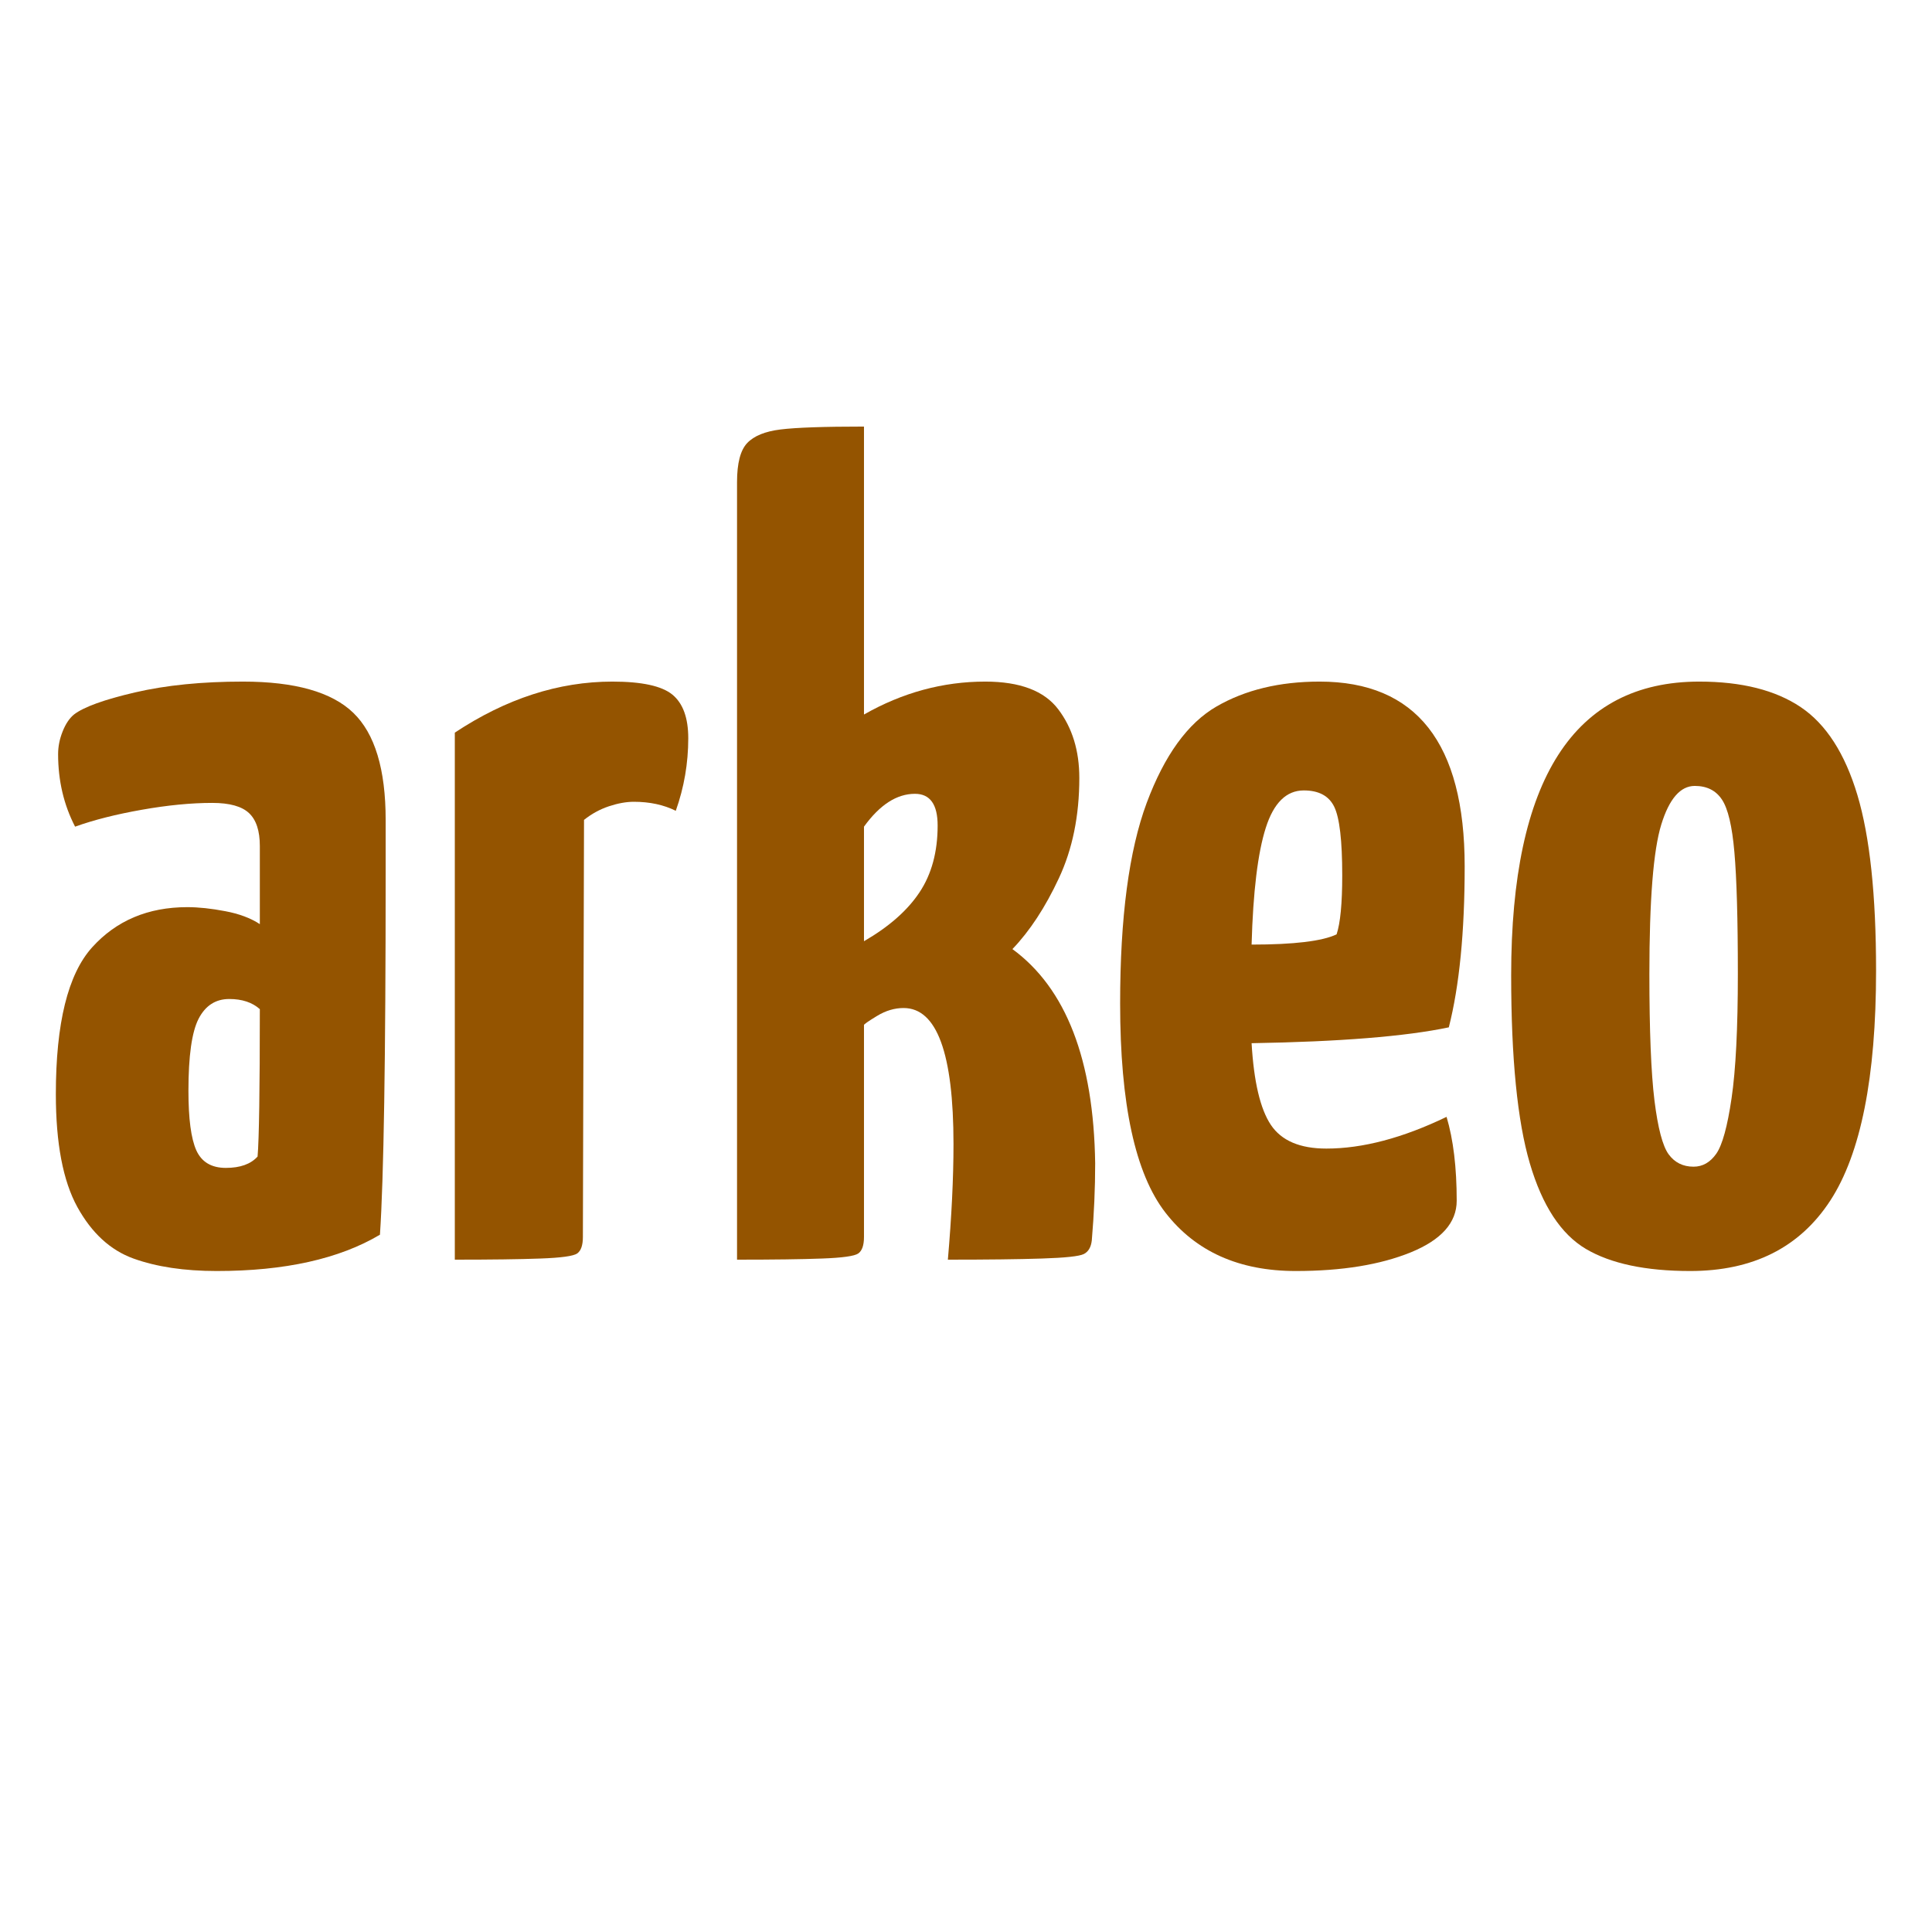
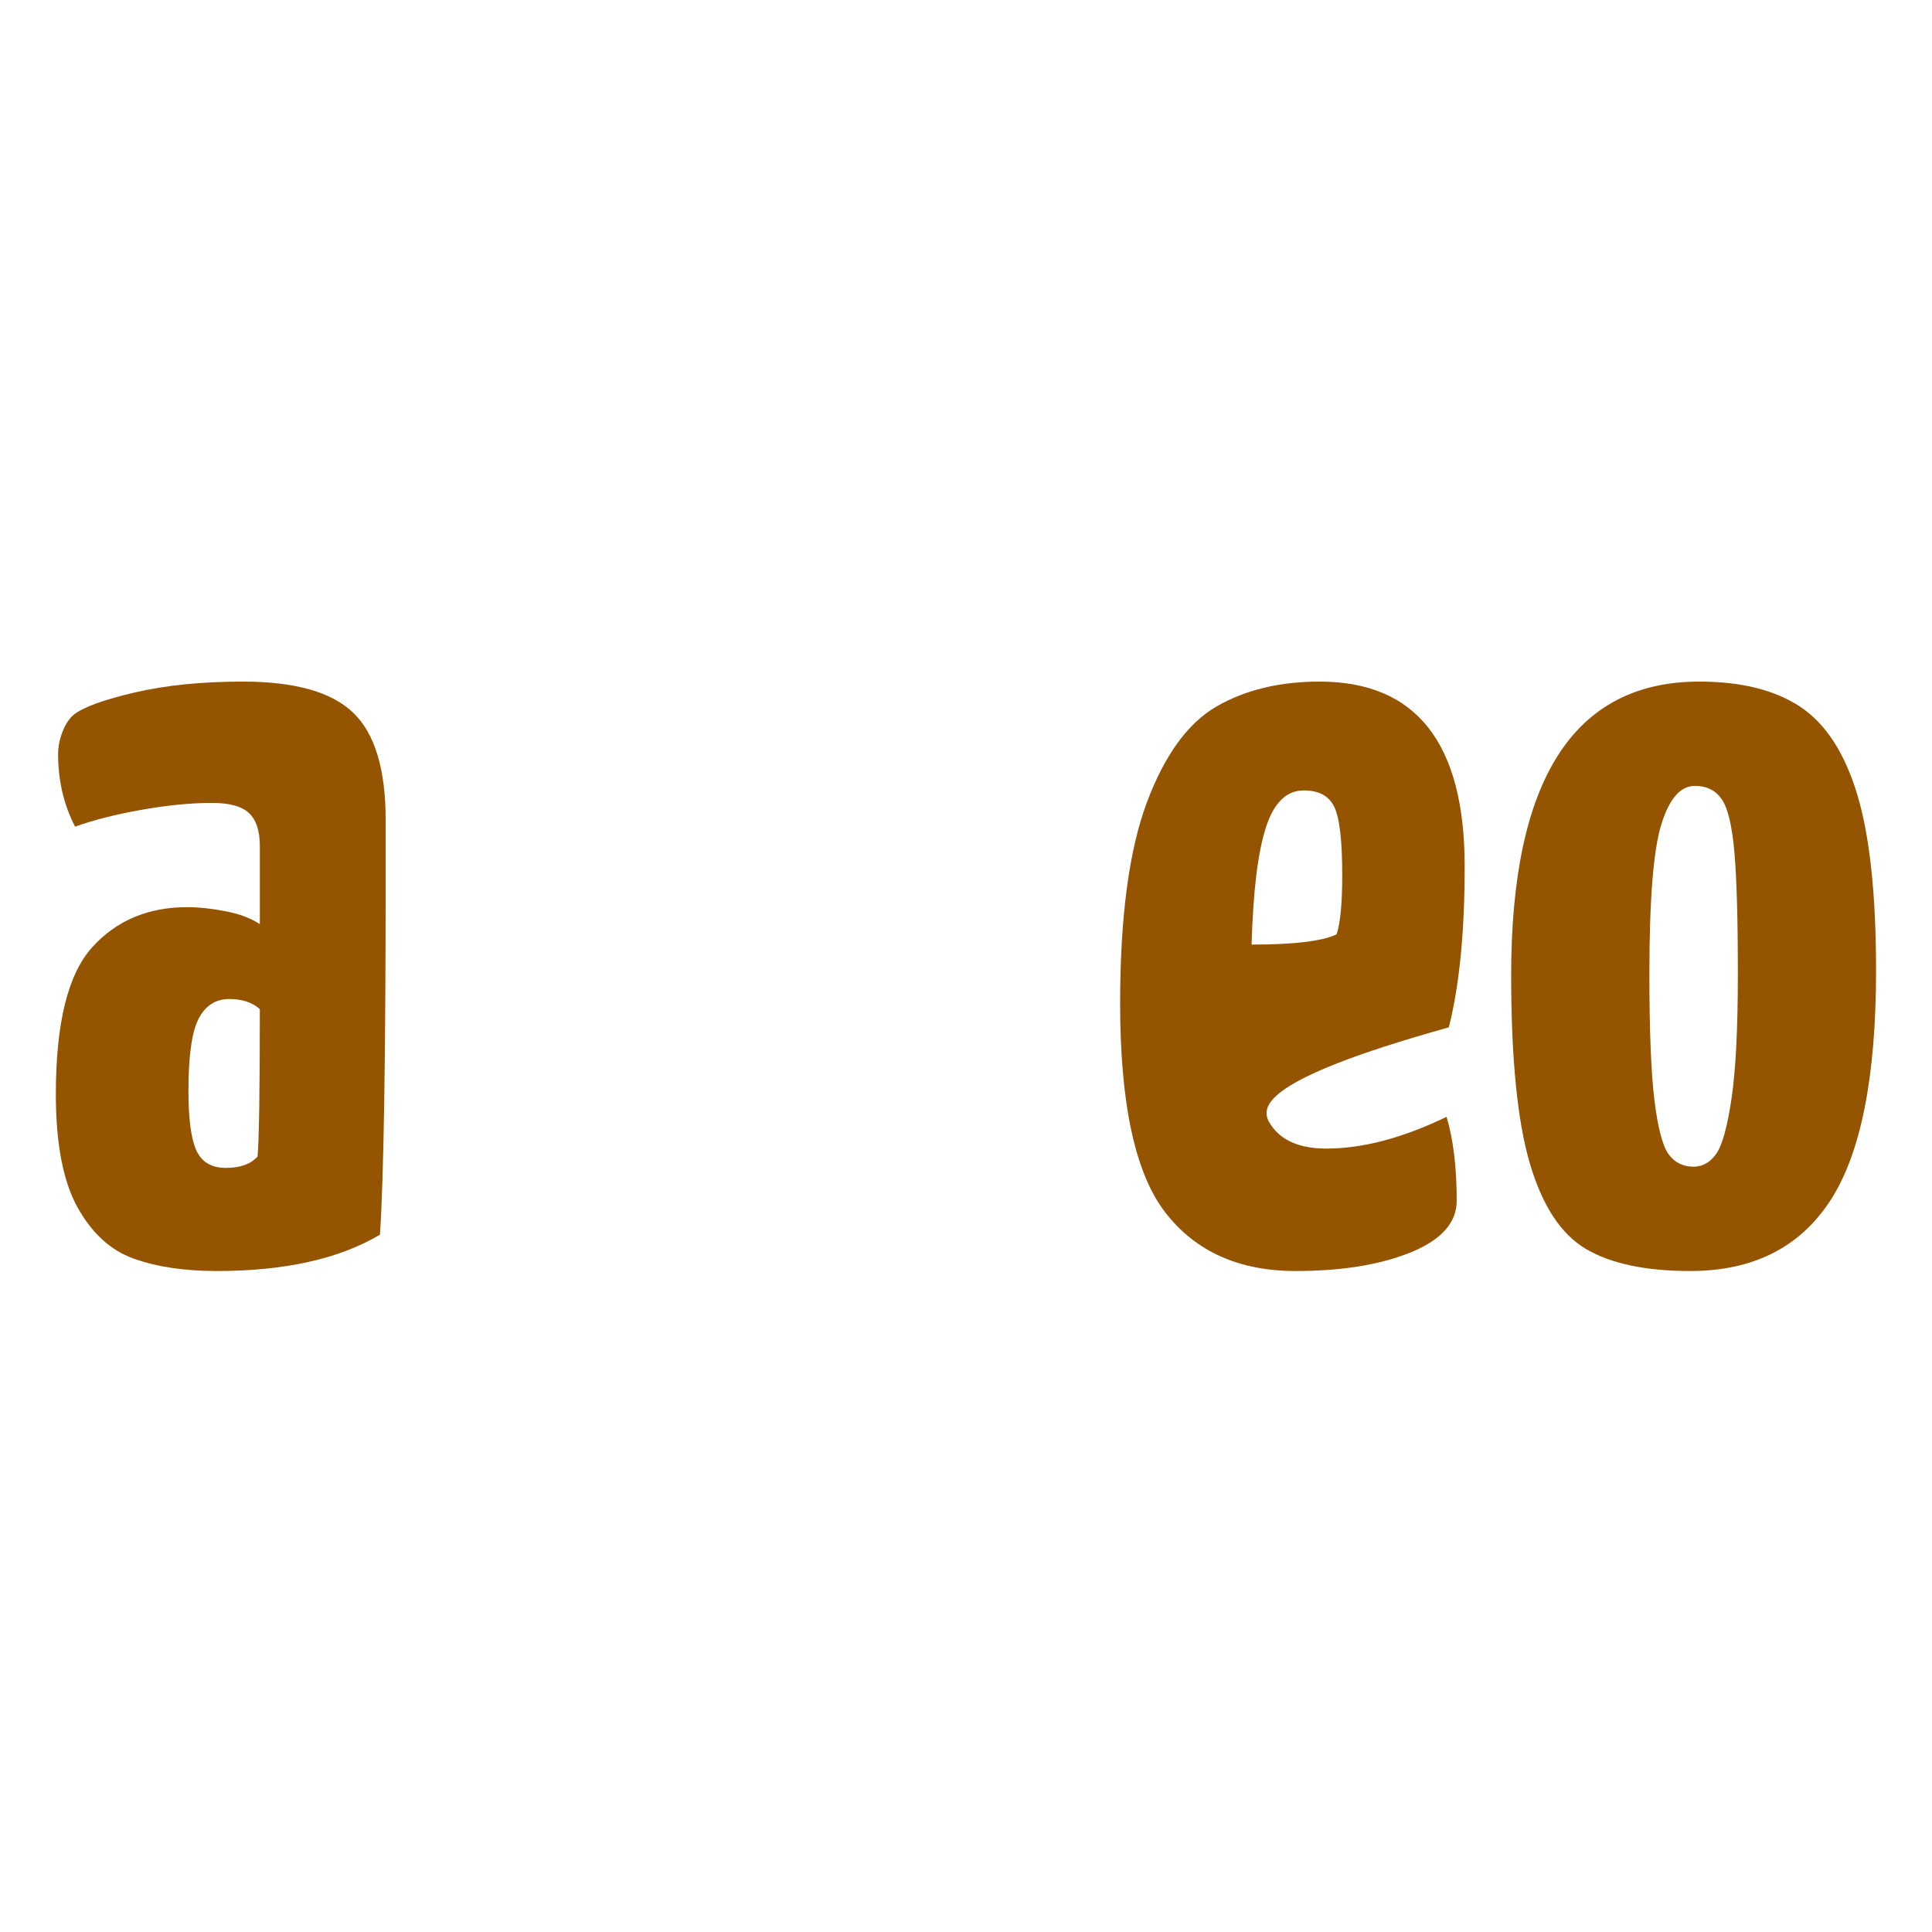
<svg xmlns="http://www.w3.org/2000/svg" width="500" zoomAndPan="magnify" viewBox="0 0 375 375" height="500" preserveAspectRatio="xMidYMid meet" version="1.0">
  <defs>
    <g />
  </defs>
  <rect x="-37.5" width="450" fill="#ffffff" y="-37.5" height="450" fill-opacity="1" />
  <rect x="-37.5" width="450" fill="#ffffff" y="-37.5" height="450" fill-opacity="1" />
  <g fill="#945400" fill-opacity="1">
    <g transform="translate(6.434, 244.5)">
      <g>
        <path d="M 35.641 2.203 C 29.336 2.203 23.945 1.395 19.469 -0.219 C 15 -1.832 11.367 -5.164 8.578 -10.219 C 5.797 -15.281 4.406 -22.582 4.406 -32.125 C 4.406 -45.906 6.75 -55.398 11.438 -60.609 C 16.133 -65.816 22.297 -68.422 29.922 -68.422 C 32.117 -68.422 34.57 -68.16 37.281 -67.641 C 40 -67.129 42.238 -66.289 44 -65.125 L 44 -80.297 C 44 -83.234 43.301 -85.359 41.906 -86.672 C 40.508 -87.992 38.129 -88.656 34.766 -88.656 C 30.648 -88.656 26.098 -88.211 21.109 -87.328 C 16.129 -86.453 11.805 -85.359 8.141 -84.047 C 5.941 -88.297 4.844 -92.988 4.844 -98.125 C 4.844 -99.582 5.133 -101.047 5.719 -102.516 C 6.301 -103.984 7.035 -105.082 7.922 -105.812 C 9.828 -107.281 13.785 -108.711 19.797 -110.109 C 25.805 -111.504 32.773 -112.203 40.703 -112.203 C 50.816 -112.203 57.961 -110.18 62.141 -106.141 C 66.328 -102.109 68.422 -95.18 68.422 -85.359 L 68.422 -75.016 C 68.422 -39.086 68.051 -15.695 67.312 -4.844 C 59.395 -0.145 48.836 2.203 35.641 2.203 Z M 37.406 -17.812 C 40.188 -17.812 42.238 -18.547 43.562 -20.016 C 43.852 -23.391 44 -32.926 44 -48.625 C 42.531 -49.938 40.551 -50.594 38.062 -50.594 C 35.414 -50.594 33.43 -49.312 32.109 -46.75 C 30.797 -44.188 30.141 -39.531 30.141 -32.781 C 30.141 -27.352 30.648 -23.5 31.672 -21.219 C 32.703 -18.945 34.613 -17.812 37.406 -17.812 Z M 37.406 -17.812 " />
      </g>
    </g>
  </g>
  <g fill="#945400" fill-opacity="1">
    <g transform="translate(81.013, 244.5)">
      <g>
-         <path d="M 7.266 -102.297 C 17.234 -108.898 27.426 -112.203 37.844 -112.203 C 43.562 -112.203 47.445 -111.359 49.5 -109.672 C 51.551 -107.984 52.578 -105.16 52.578 -101.203 C 52.578 -96.359 51.77 -91.664 50.156 -87.125 C 47.812 -88.289 45.098 -88.875 42.016 -88.875 C 40.547 -88.875 38.93 -88.582 37.172 -88 C 35.422 -87.414 33.812 -86.535 32.344 -85.359 L 32.125 -4.406 C 32.125 -2.789 31.754 -1.723 31.016 -1.203 C 30.285 -0.691 27.898 -0.363 23.859 -0.219 C 19.828 -0.07 14.297 0 7.266 0 Z M 7.266 -102.297 " />
-       </g>
+         </g>
    </g>
  </g>
  <g fill="#945400" fill-opacity="1">
    <g transform="translate(135.792, 244.5)">
      <g>
-         <path d="M 7.266 -150.922 C 7.266 -154.586 7.922 -157.113 9.234 -158.5 C 10.555 -159.895 12.719 -160.773 15.719 -161.141 C 18.727 -161.516 24.125 -161.703 31.906 -161.703 L 31.906 -105.812 C 39.383 -110.07 47.227 -112.203 55.438 -112.203 C 62.188 -112.203 66.914 -110.406 69.625 -106.812 C 72.344 -103.219 73.703 -98.781 73.703 -93.5 C 73.703 -86.164 72.379 -79.676 69.734 -74.031 C 67.098 -68.383 64.094 -63.801 60.719 -60.281 C 71.133 -52.656 76.488 -38.797 76.781 -18.703 C 76.781 -13.859 76.562 -8.867 76.125 -3.734 C 75.977 -2.422 75.461 -1.539 74.578 -1.094 C 73.703 -0.656 70.988 -0.363 66.438 -0.219 C 61.895 -0.07 55.812 0 48.188 0 C 48.914 -8.363 49.281 -15.844 49.281 -22.438 C 49.281 -40.039 46.051 -48.844 39.594 -48.844 C 37.832 -48.844 36.109 -48.328 34.422 -47.297 C 32.742 -46.273 31.906 -45.691 31.906 -45.547 L 31.906 -4.406 C 31.906 -2.789 31.535 -1.723 30.797 -1.203 C 30.066 -0.691 27.719 -0.363 23.75 -0.219 C 19.789 -0.07 14.297 0 7.266 0 Z M 31.906 -61.812 C 36.738 -64.602 40.328 -67.758 42.672 -71.281 C 45.023 -74.801 46.203 -79.129 46.203 -84.266 C 46.203 -88.367 44.734 -90.422 41.797 -90.422 C 38.273 -90.422 34.977 -88.297 31.906 -84.047 Z M 31.906 -61.812 " />
-       </g>
+         </g>
    </g>
  </g>
  <g fill="#945400" fill-opacity="1">
    <g transform="translate(213.011, 244.5)">
      <g>
-         <path d="M 44.438 -21.562 C 51.477 -21.562 59.254 -23.613 67.766 -27.719 C 69.078 -23.32 69.734 -17.895 69.734 -11.438 C 69.734 -7.188 66.766 -3.848 60.828 -1.422 C 54.891 0.992 47.445 2.203 38.5 2.203 C 27.5 2.203 19.066 -1.57 13.203 -9.125 C 7.336 -16.676 4.406 -30.207 4.406 -49.719 C 4.406 -66.438 6.125 -79.414 9.562 -88.656 C 13.008 -97.895 17.52 -104.129 23.094 -107.359 C 28.664 -110.586 35.344 -112.203 43.125 -112.203 C 61.895 -112.203 71.281 -100.25 71.281 -76.344 C 71.281 -63.582 70.254 -53.164 68.203 -45.094 C 59.836 -43.332 47.078 -42.305 29.922 -42.016 C 30.359 -34.535 31.602 -29.254 33.656 -26.172 C 35.707 -23.098 39.301 -21.562 44.438 -21.562 Z M 40.047 -91.078 C 36.672 -91.078 34.211 -88.656 32.672 -83.812 C 31.129 -78.977 30.211 -71.426 29.922 -61.156 C 38.129 -61.156 43.629 -61.816 46.422 -63.141 C 47.148 -65.336 47.516 -69.148 47.516 -74.578 C 47.516 -81.328 47 -85.766 45.969 -87.891 C 44.945 -90.016 42.973 -91.078 40.047 -91.078 Z M 40.047 -91.078 " />
+         <path d="M 44.438 -21.562 C 51.477 -21.562 59.254 -23.613 67.766 -27.719 C 69.078 -23.32 69.734 -17.895 69.734 -11.438 C 69.734 -7.188 66.766 -3.848 60.828 -1.422 C 54.891 0.992 47.445 2.203 38.5 2.203 C 27.5 2.203 19.066 -1.57 13.203 -9.125 C 7.336 -16.676 4.406 -30.207 4.406 -49.719 C 4.406 -66.438 6.125 -79.414 9.562 -88.656 C 13.008 -97.895 17.52 -104.129 23.094 -107.359 C 28.664 -110.586 35.344 -112.203 43.125 -112.203 C 61.895 -112.203 71.281 -100.25 71.281 -76.344 C 71.281 -63.582 70.254 -53.164 68.203 -45.094 C 30.359 -34.535 31.602 -29.254 33.656 -26.172 C 35.707 -23.098 39.301 -21.562 44.438 -21.562 Z M 40.047 -91.078 C 36.672 -91.078 34.211 -88.656 32.672 -83.812 C 31.129 -78.977 30.211 -71.426 29.922 -61.156 C 38.129 -61.156 43.629 -61.816 46.422 -63.141 C 47.148 -65.336 47.516 -69.148 47.516 -74.578 C 47.516 -81.328 47 -85.766 45.969 -87.891 C 44.945 -90.016 42.973 -91.078 40.047 -91.078 Z M 40.047 -91.078 " />
      </g>
    </g>
  </g>
  <g fill="#945400" fill-opacity="1">
    <g transform="translate(288.91, 244.5)">
      <g>
        <path d="M 39.156 2.203 C 30.508 2.203 23.766 0.773 18.922 -2.078 C 14.078 -4.941 10.445 -10.477 8.031 -18.688 C 5.613 -26.906 4.406 -39.082 4.406 -55.219 C 4.406 -93.207 16.578 -112.203 40.922 -112.203 C 49.129 -112.203 55.691 -110.551 60.609 -107.25 C 65.523 -103.945 69.191 -98.258 71.609 -90.188 C 74.023 -82.125 75.234 -70.758 75.234 -56.094 C 75.234 -35.414 72.266 -20.531 66.328 -11.438 C 60.391 -2.344 51.332 2.203 39.156 2.203 Z M 39.812 -18.047 C 41.57 -18.047 43.039 -18.883 44.219 -20.562 C 45.395 -22.25 46.383 -25.844 47.188 -31.344 C 48 -36.844 48.406 -44.875 48.406 -55.438 C 48.406 -66.145 48.18 -74.031 47.734 -79.094 C 47.297 -84.156 46.488 -87.562 45.312 -89.312 C 44.145 -91.07 42.391 -91.953 40.047 -91.953 C 37.254 -91.953 35.086 -89.457 33.547 -84.469 C 32.004 -79.488 31.234 -69.812 31.234 -55.438 C 31.234 -44.438 31.562 -36.258 32.219 -30.906 C 32.883 -25.551 33.801 -22.066 34.969 -20.453 C 36.145 -18.848 37.758 -18.047 39.812 -18.047 Z M 39.812 -18.047 " />
      </g>
    </g>
  </g>
</svg>